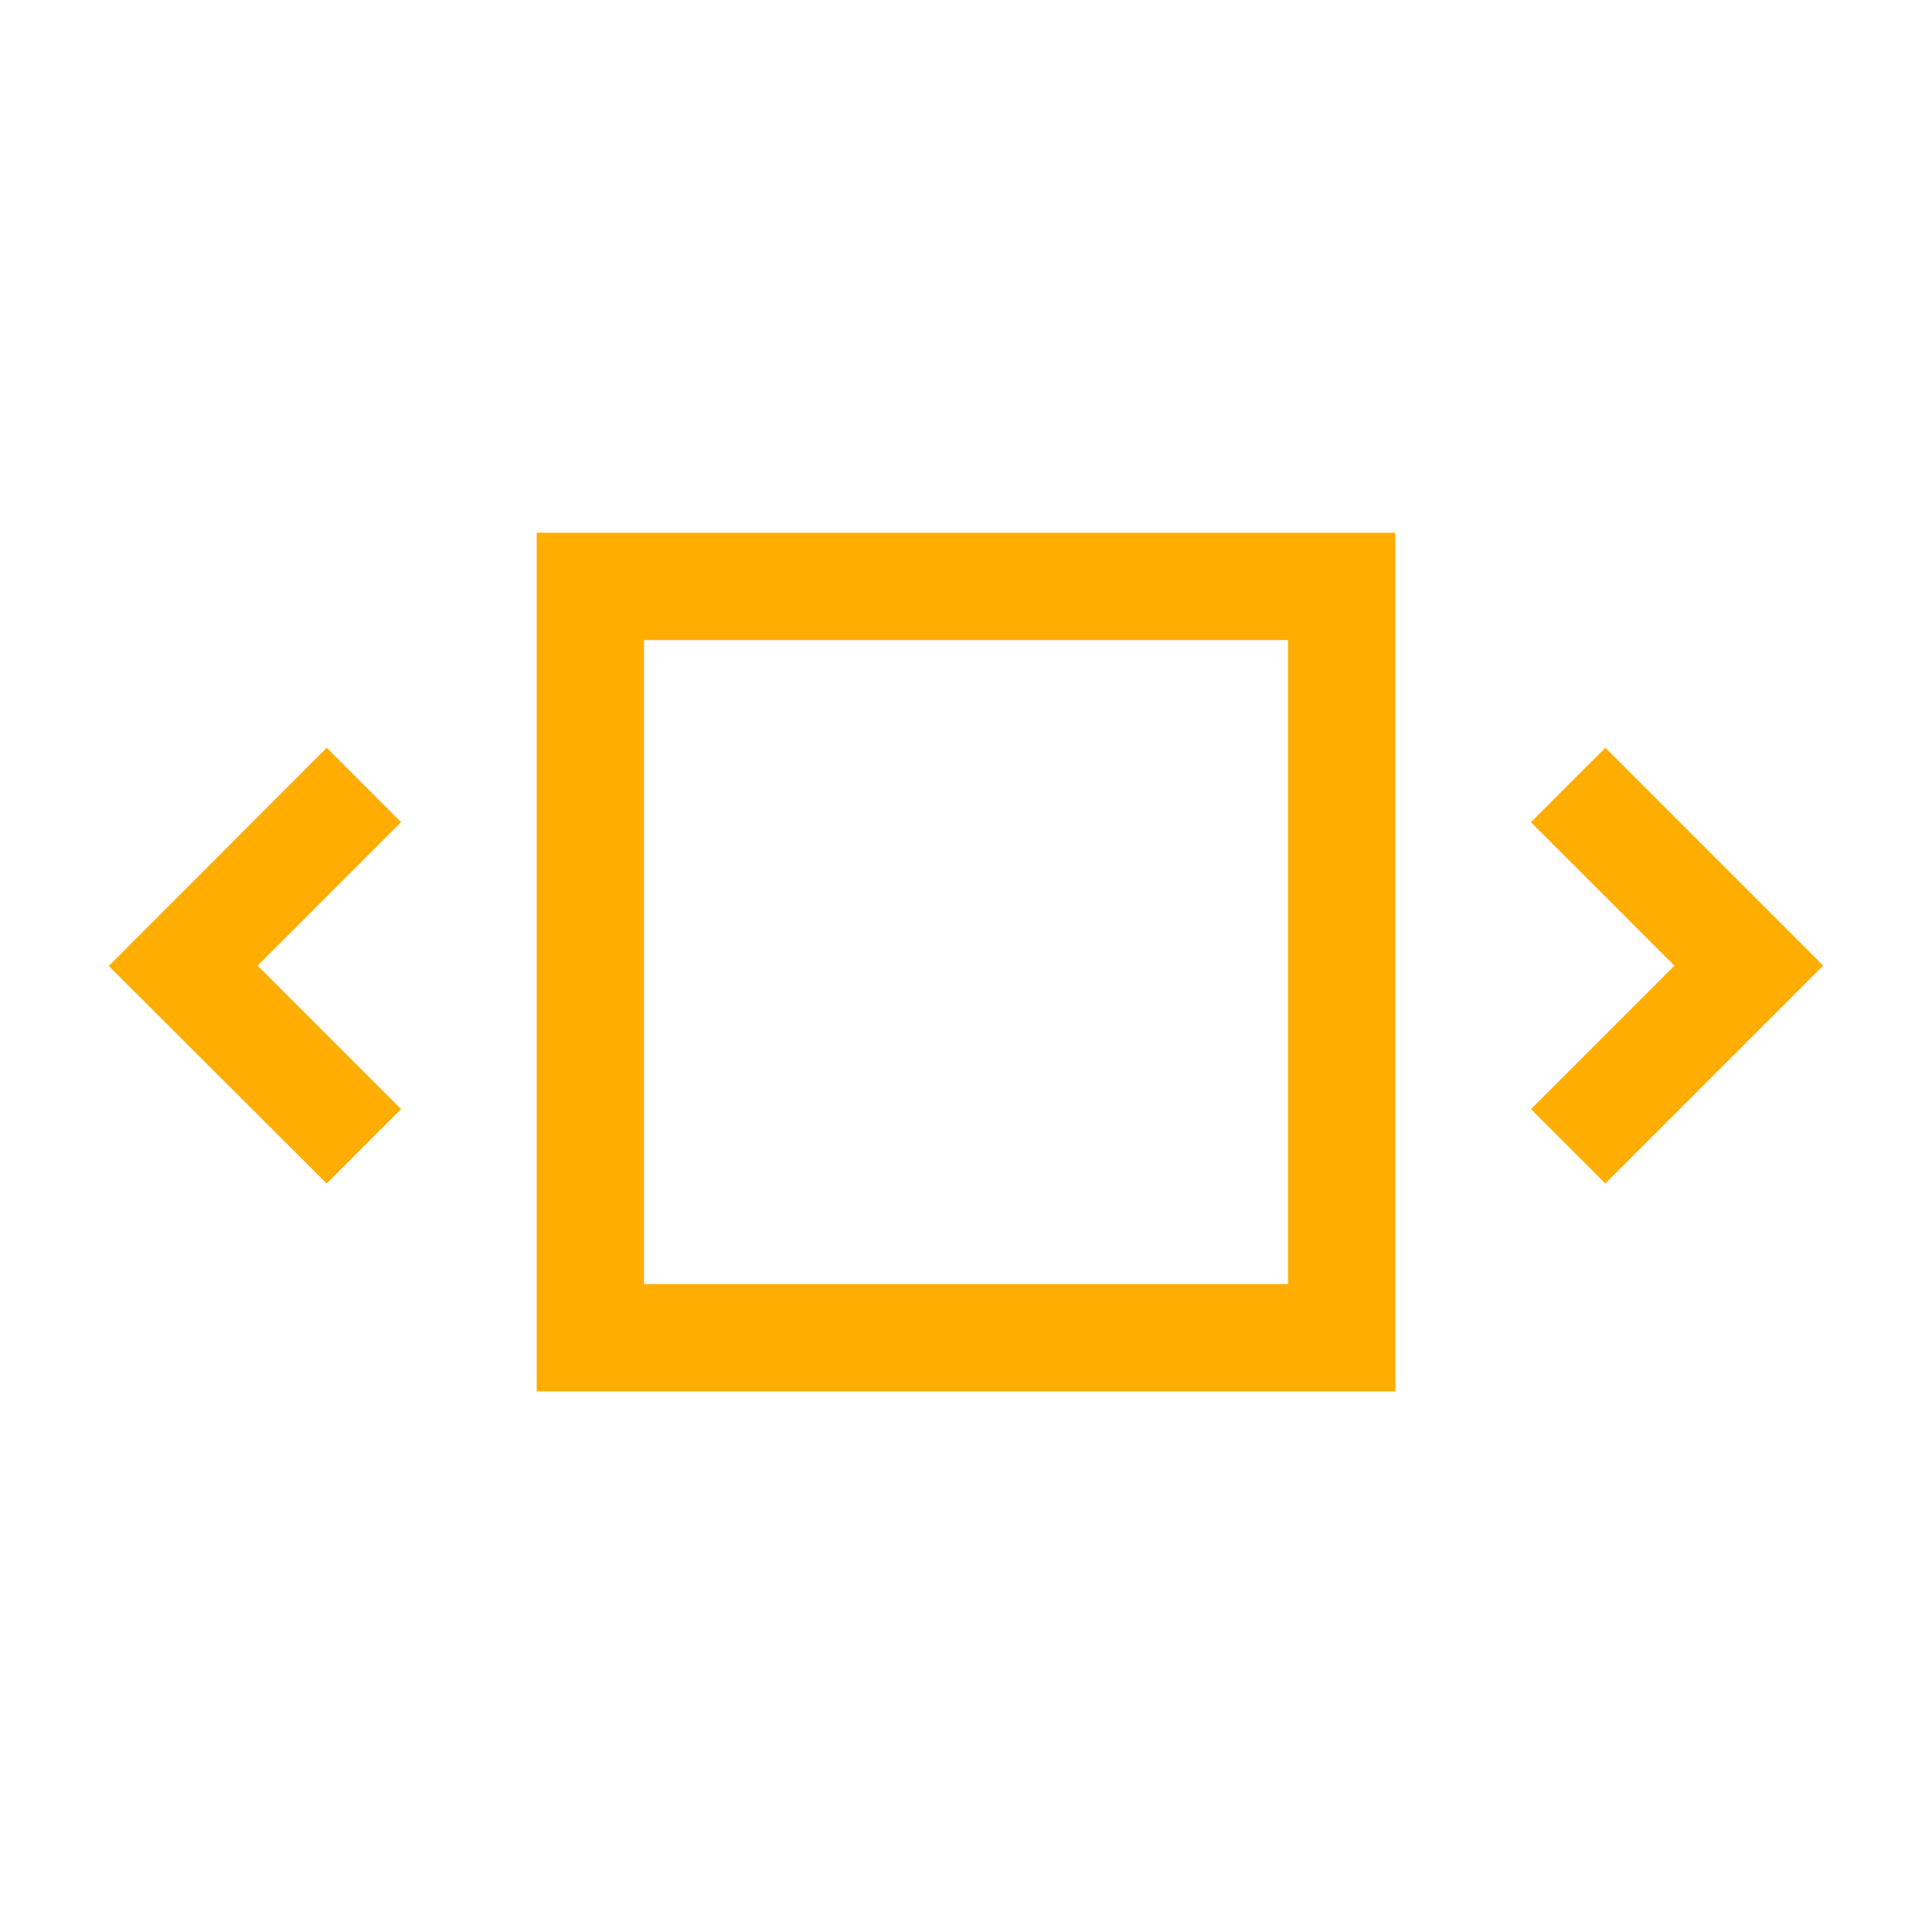
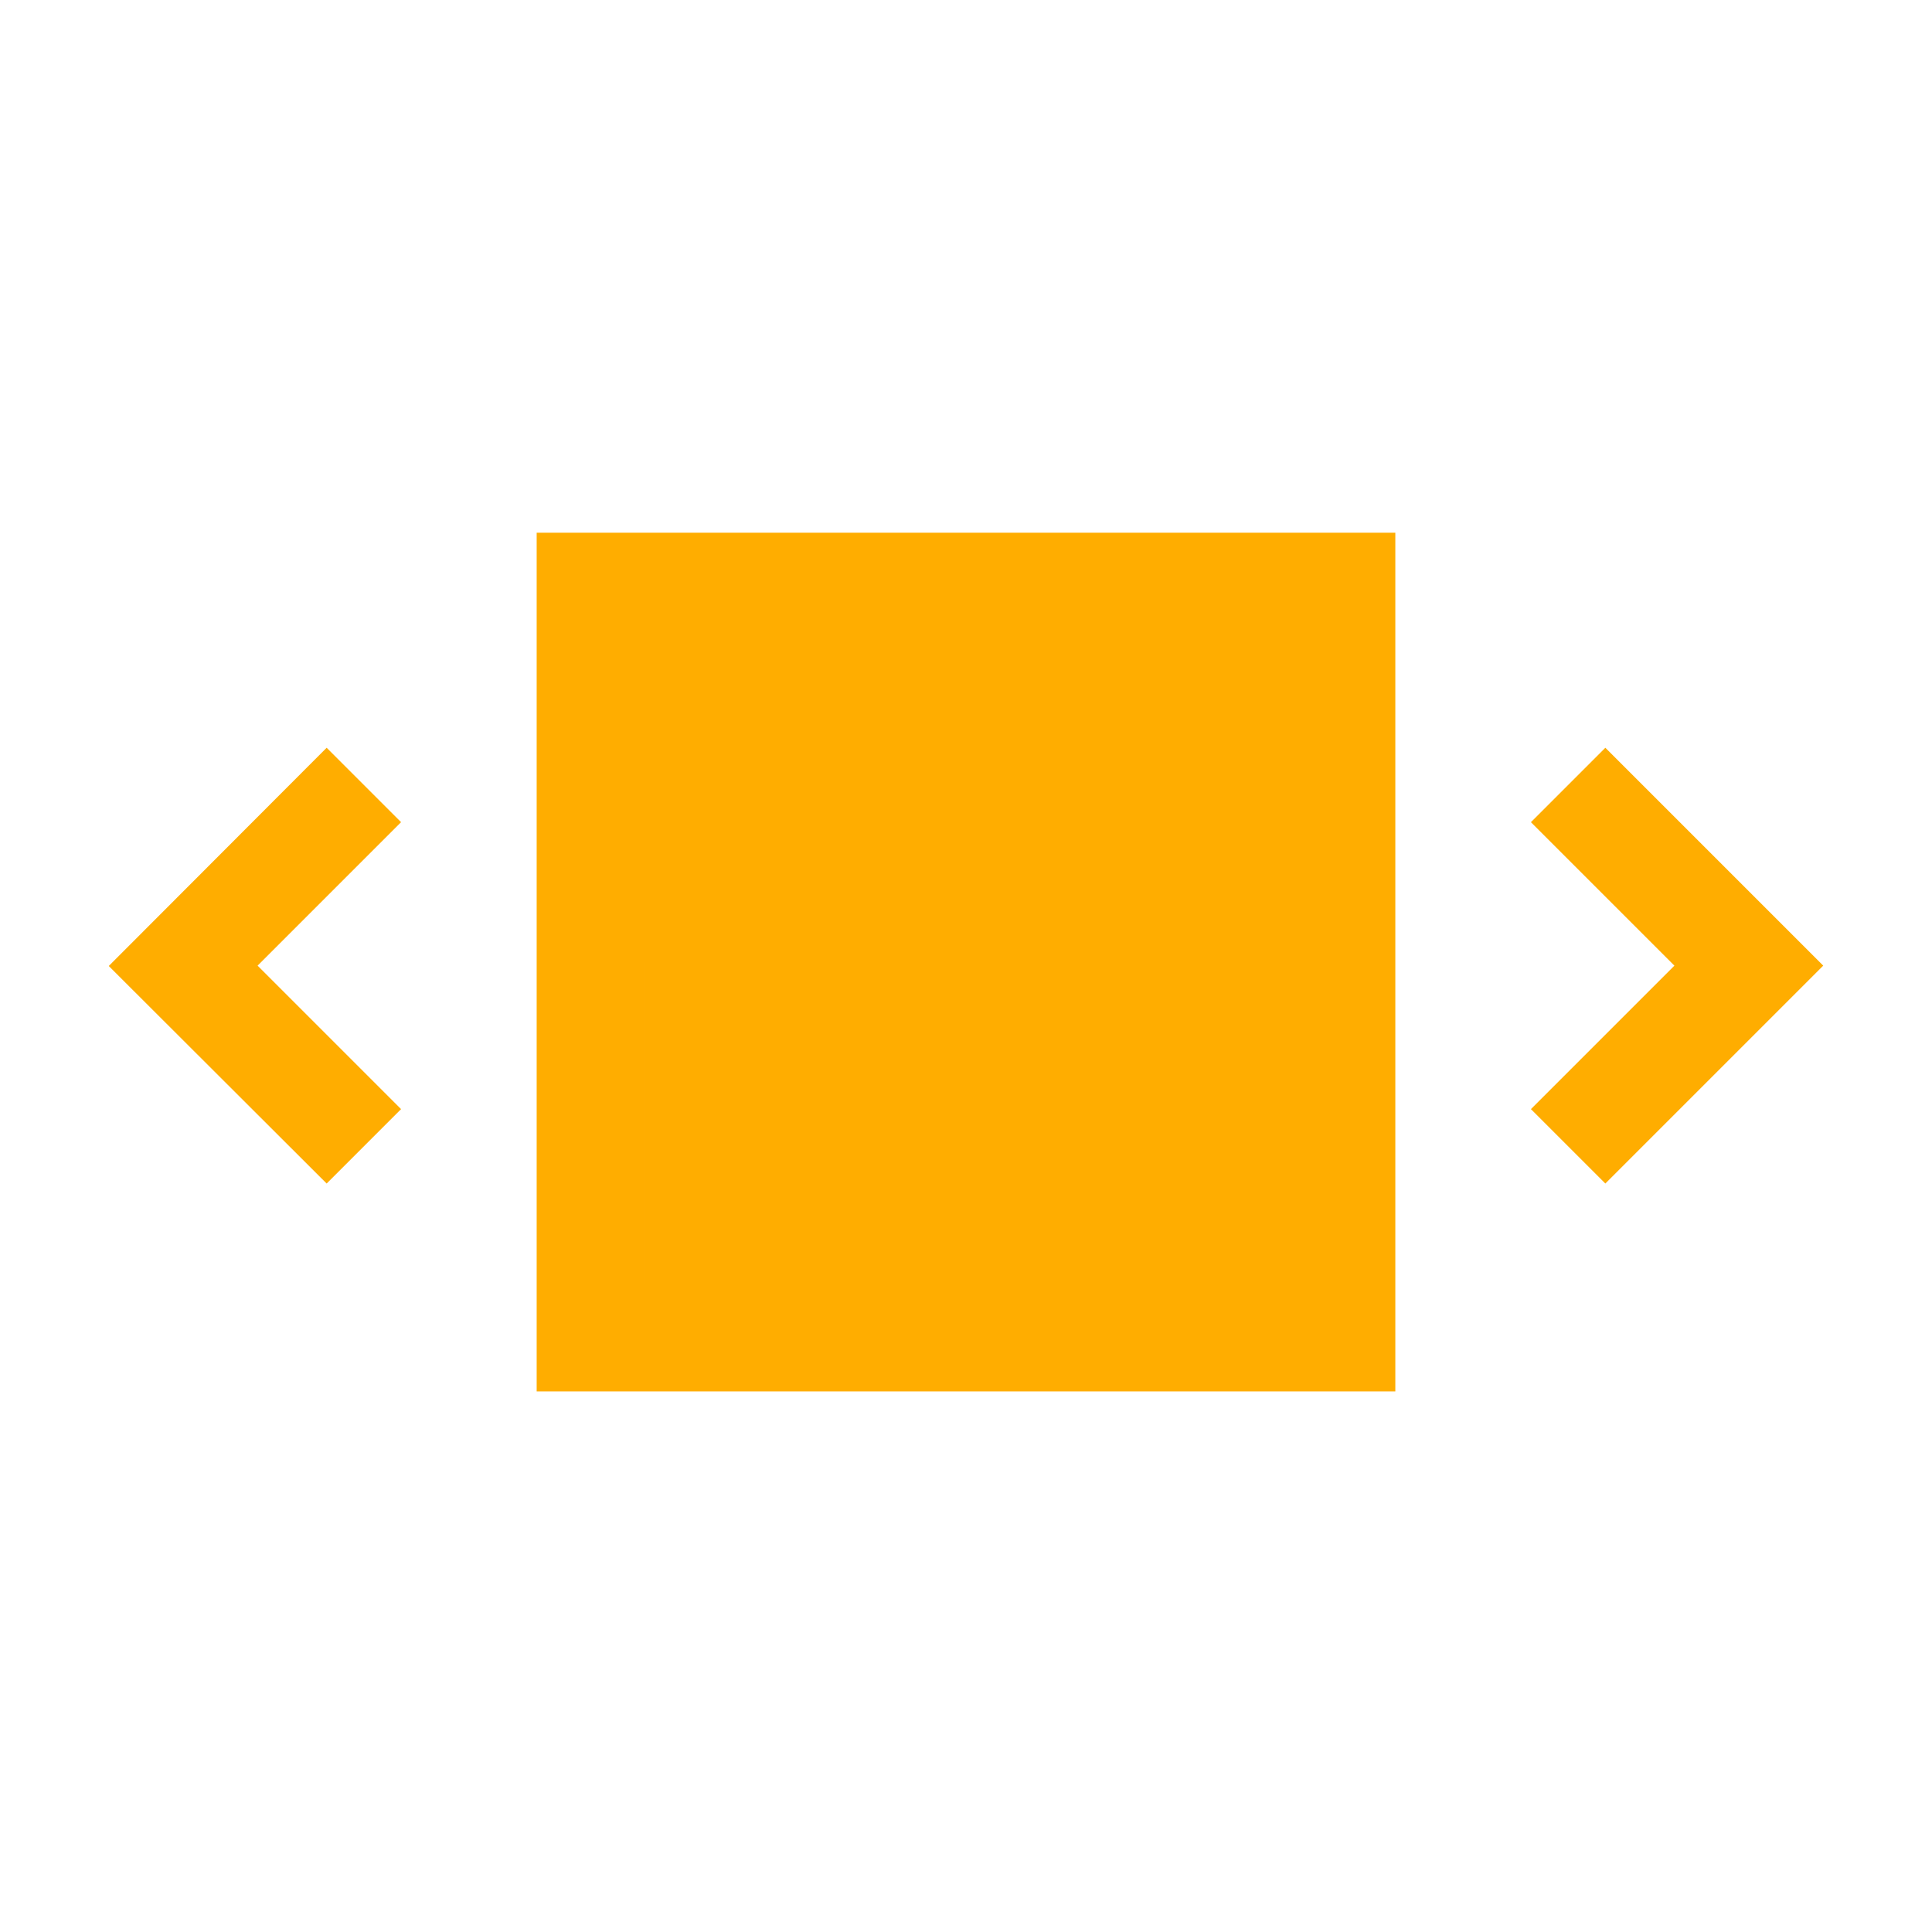
<svg xmlns="http://www.w3.org/2000/svg" width="16" height="16" viewBox="0 0 54 54">
-   <path d="m44.87 20.9-2.08 2.08 4.01 4.01L42.79 31l2.08 2.08 6.09-6.09-6.09-6.09zm-35.74 0L3.04 27l6.09 6.08L11.21 31 7.2 26.99l4.01-4.01-2.08-2.08zM15 38.89h24v-24H15Zm3-21h18v18H18Z" fill="#ffad00" />
+   <path d="m44.87 20.9-2.08 2.08 4.01 4.01L42.79 31l2.08 2.08 6.09-6.09-6.09-6.09zm-35.74 0L3.04 27l6.09 6.08L11.21 31 7.2 26.99l4.01-4.01-2.08-2.08zM15 38.89h24v-24H15Zm3-21v18H18Z" fill="#ffad00" />
</svg>